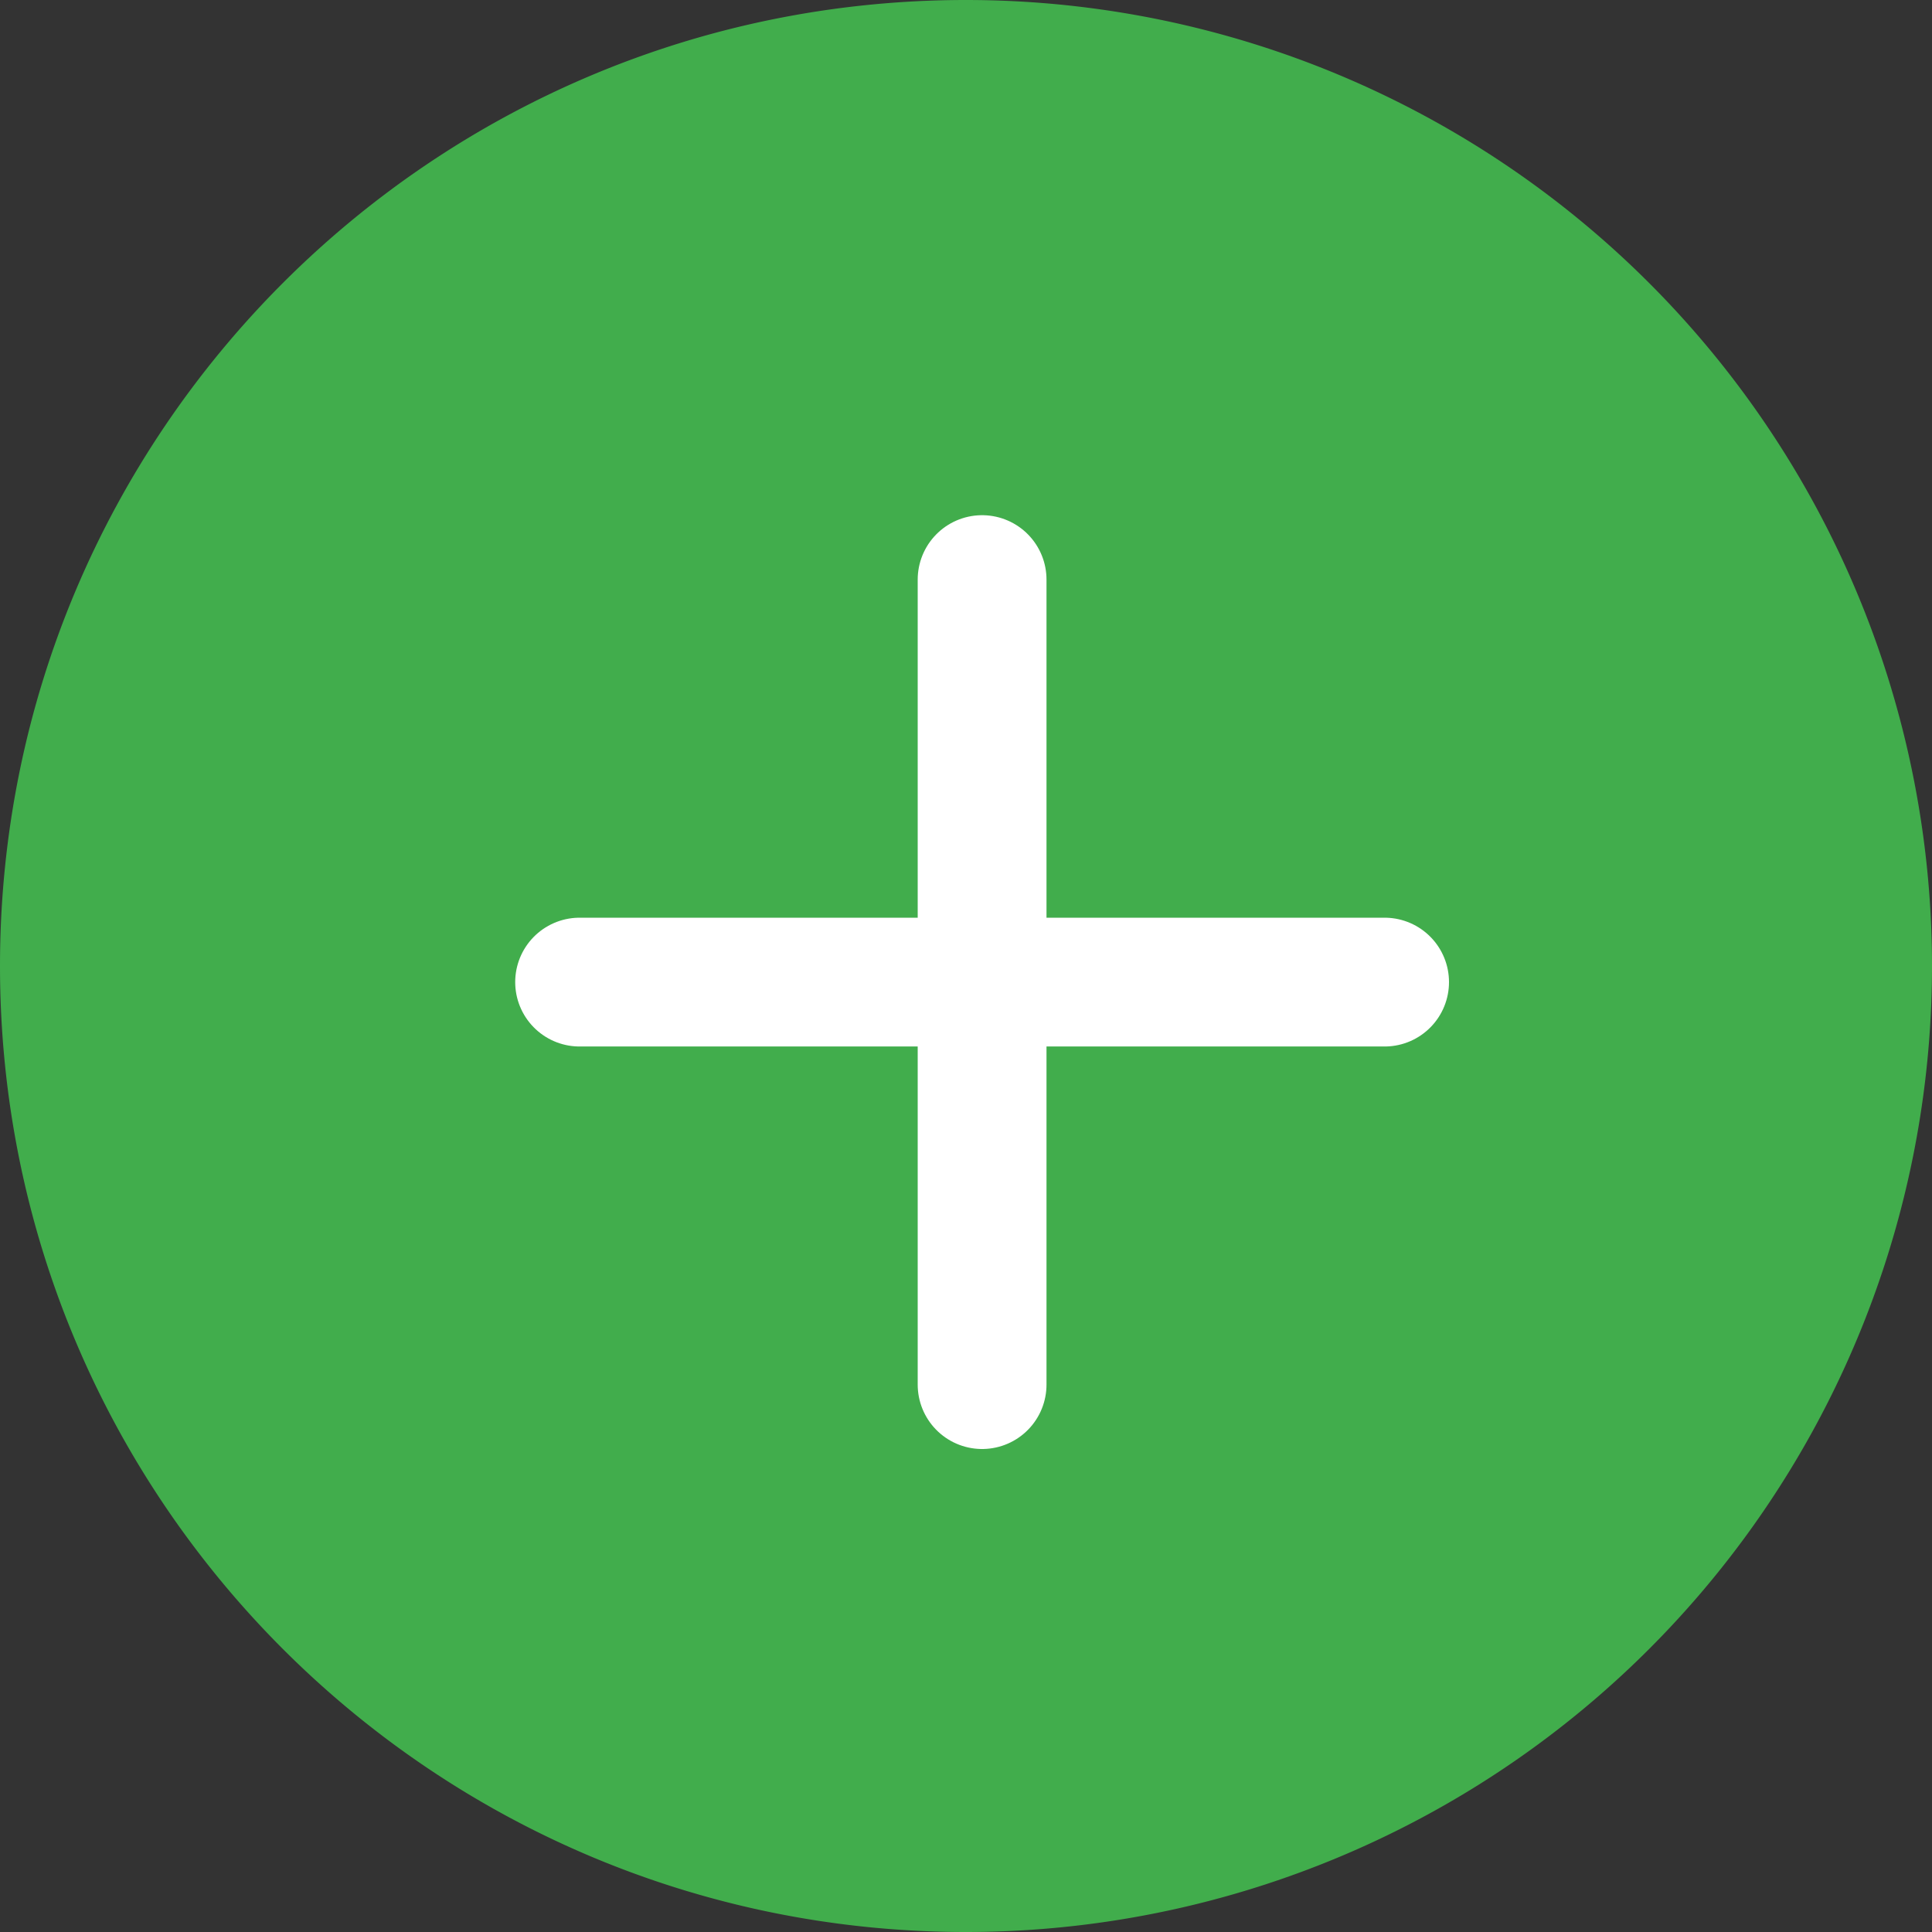
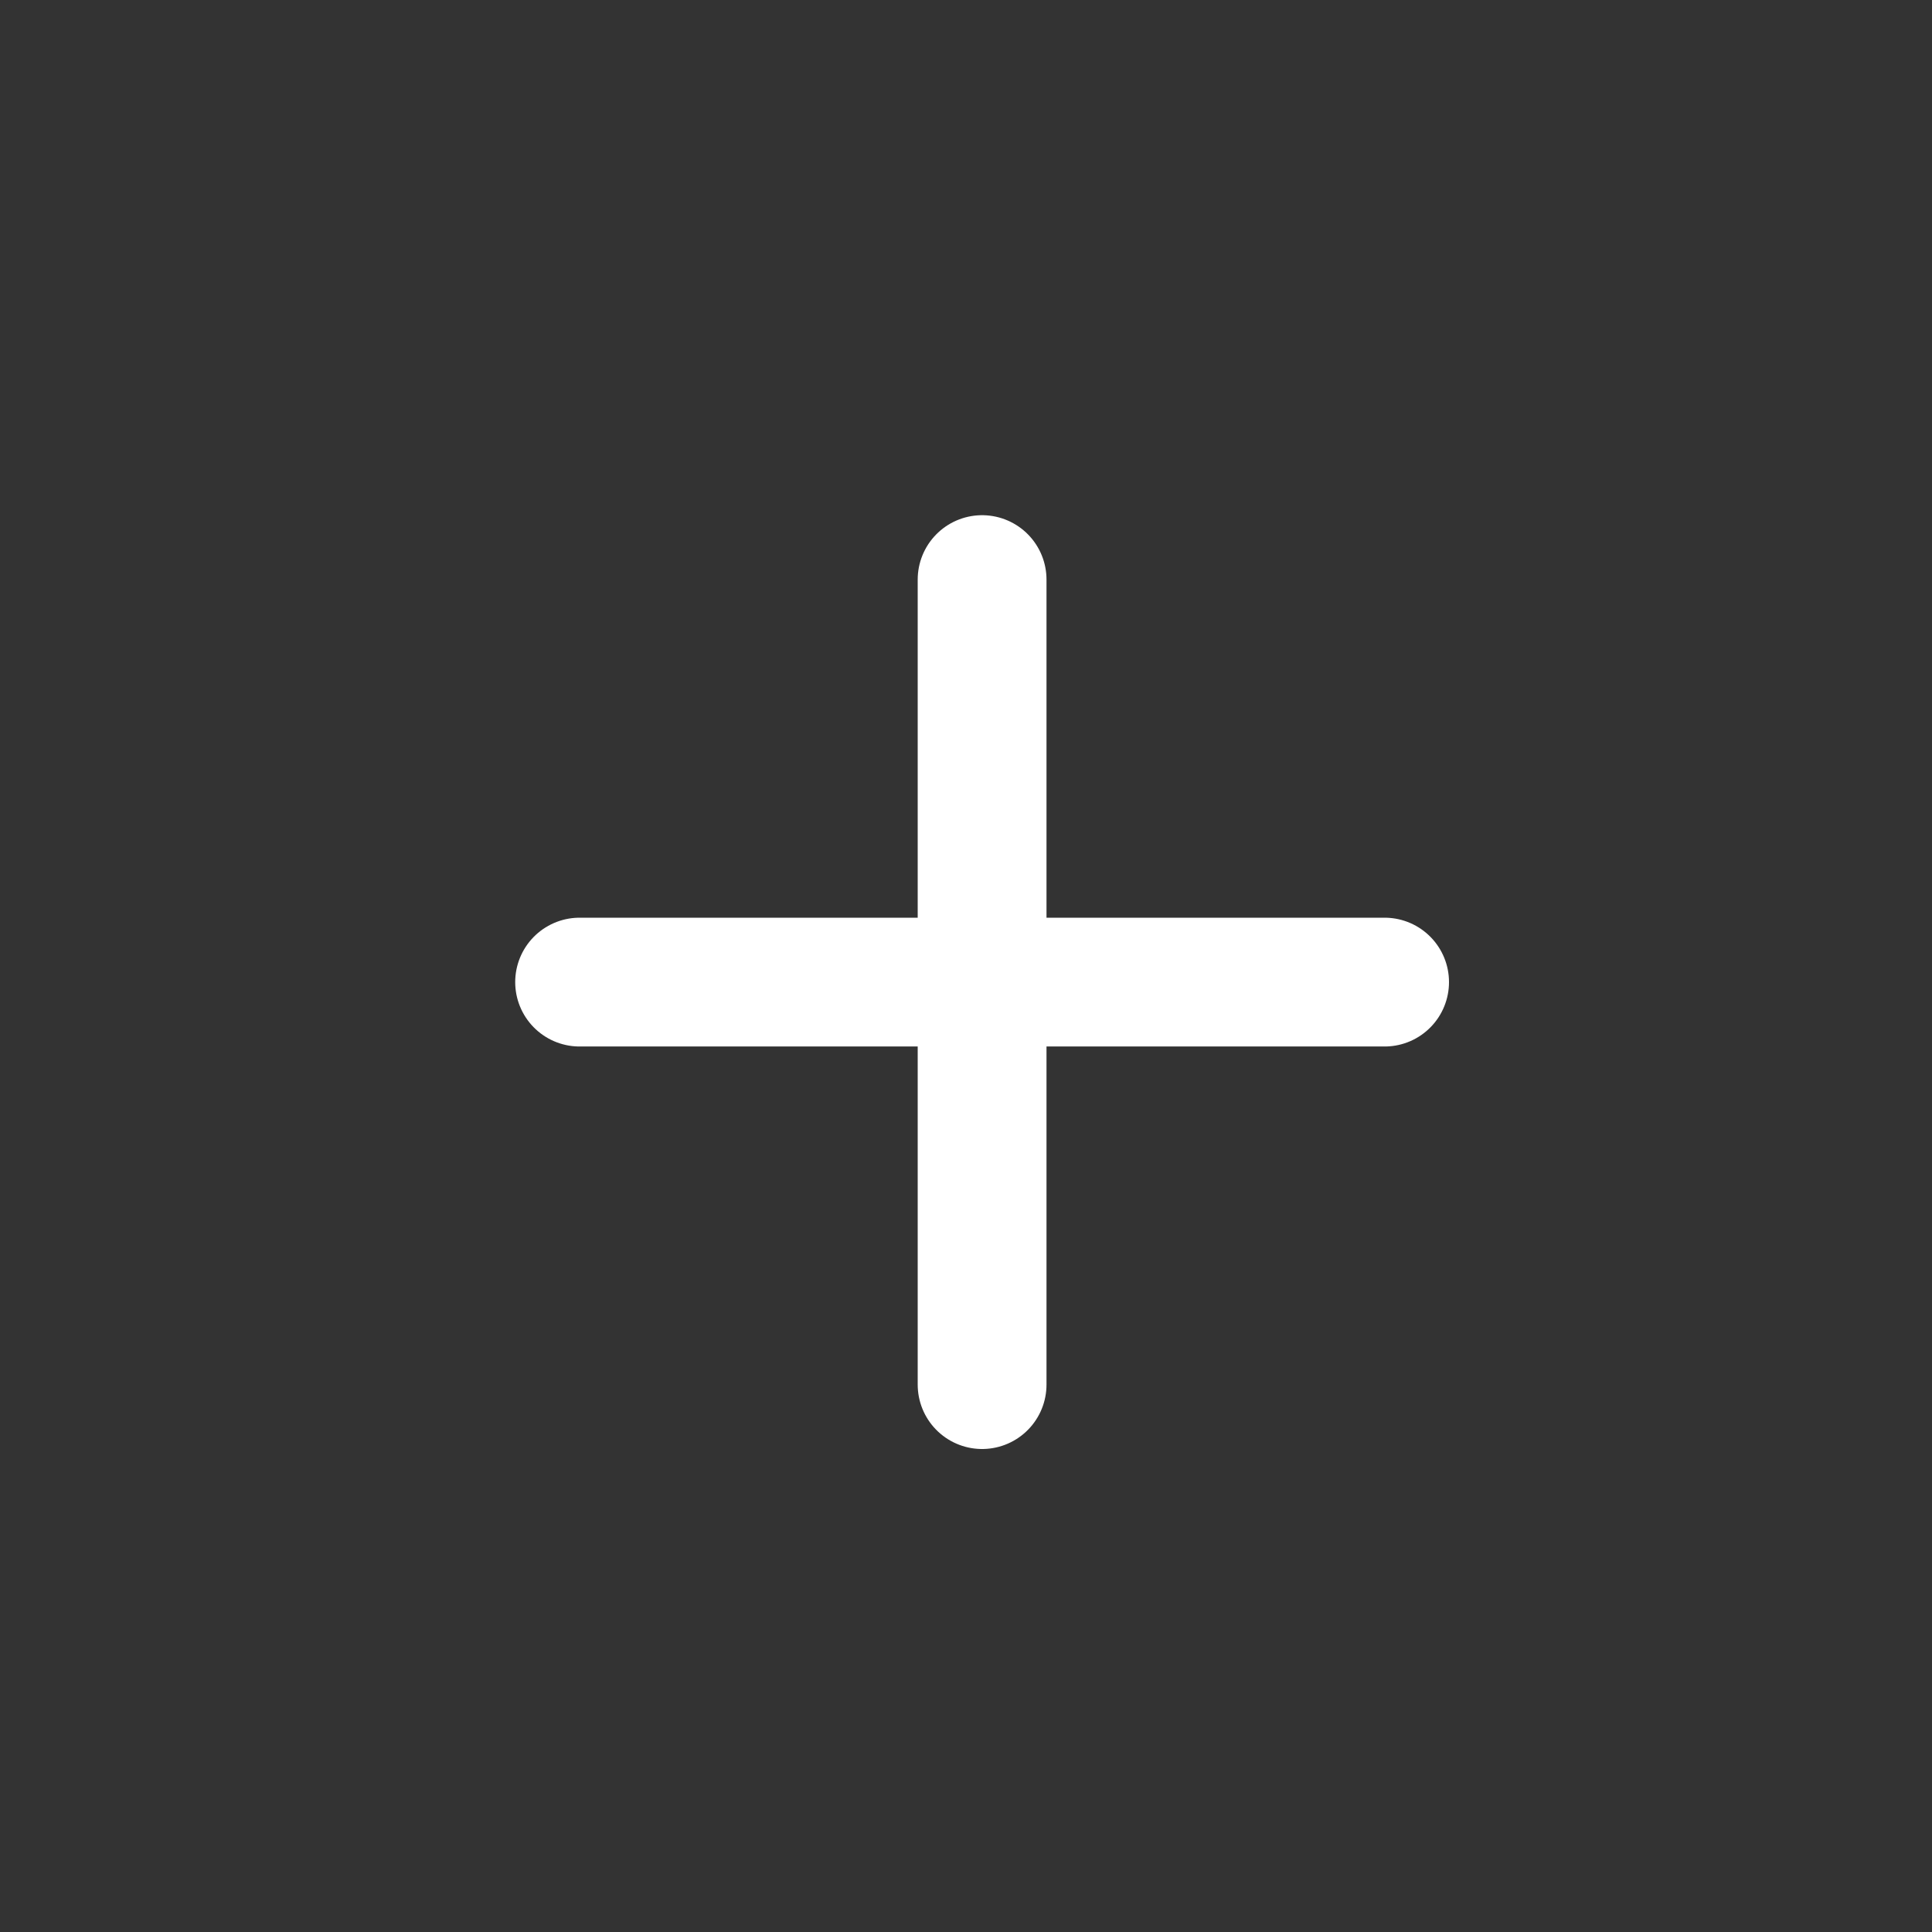
<svg xmlns="http://www.w3.org/2000/svg" width="30" height="30" viewBox="0 0 30 30">
  <rect x="0" y="0" width="30" height="30" fill="#333333" stroke="none" />
  <g fill="none" fill-rule="evenodd">
-     <path d="M15 30a15 15 0 0 0 0-30C6.716 0 0 6.716 0 15c0 8.284 6.716 15 15 15z" fill="#41AD4C" />
    <g stroke="#FFF" stroke-linecap="round" stroke-linejoin="round" stroke-width="2">
      <path d="M9 15.25h12.5M15.25 9v12.5" />
    </g>
  </g>
</svg>